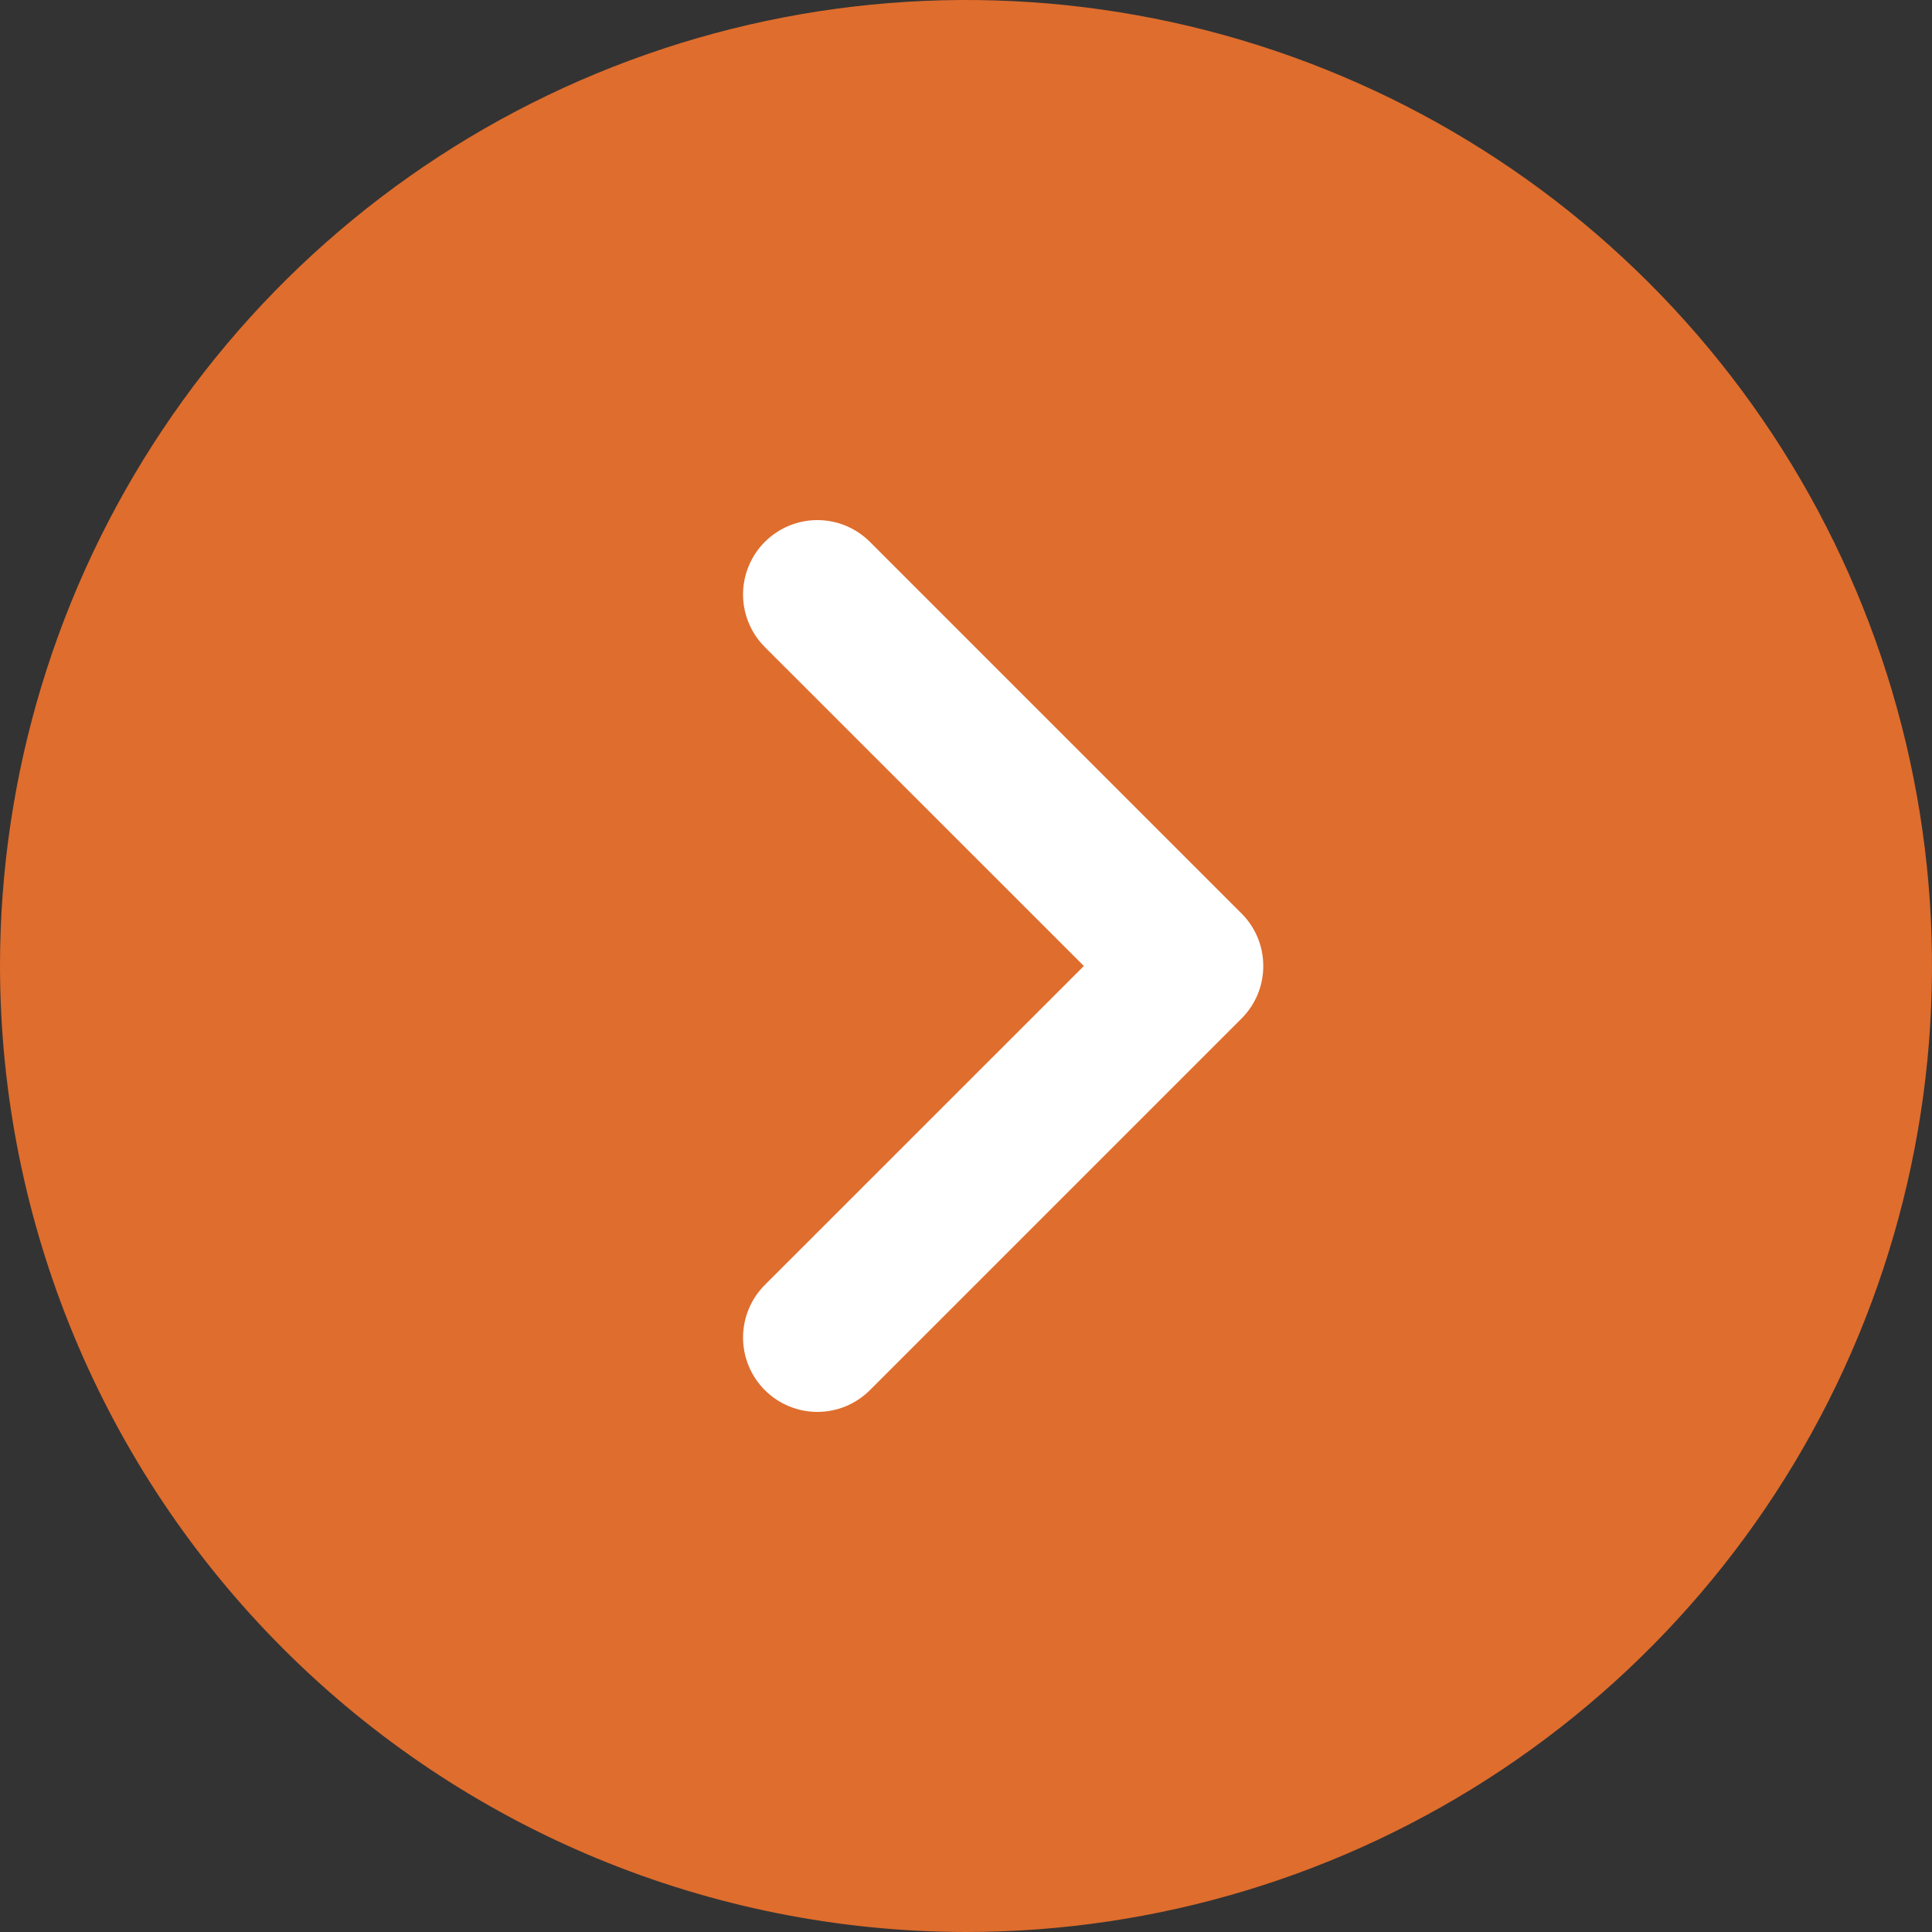
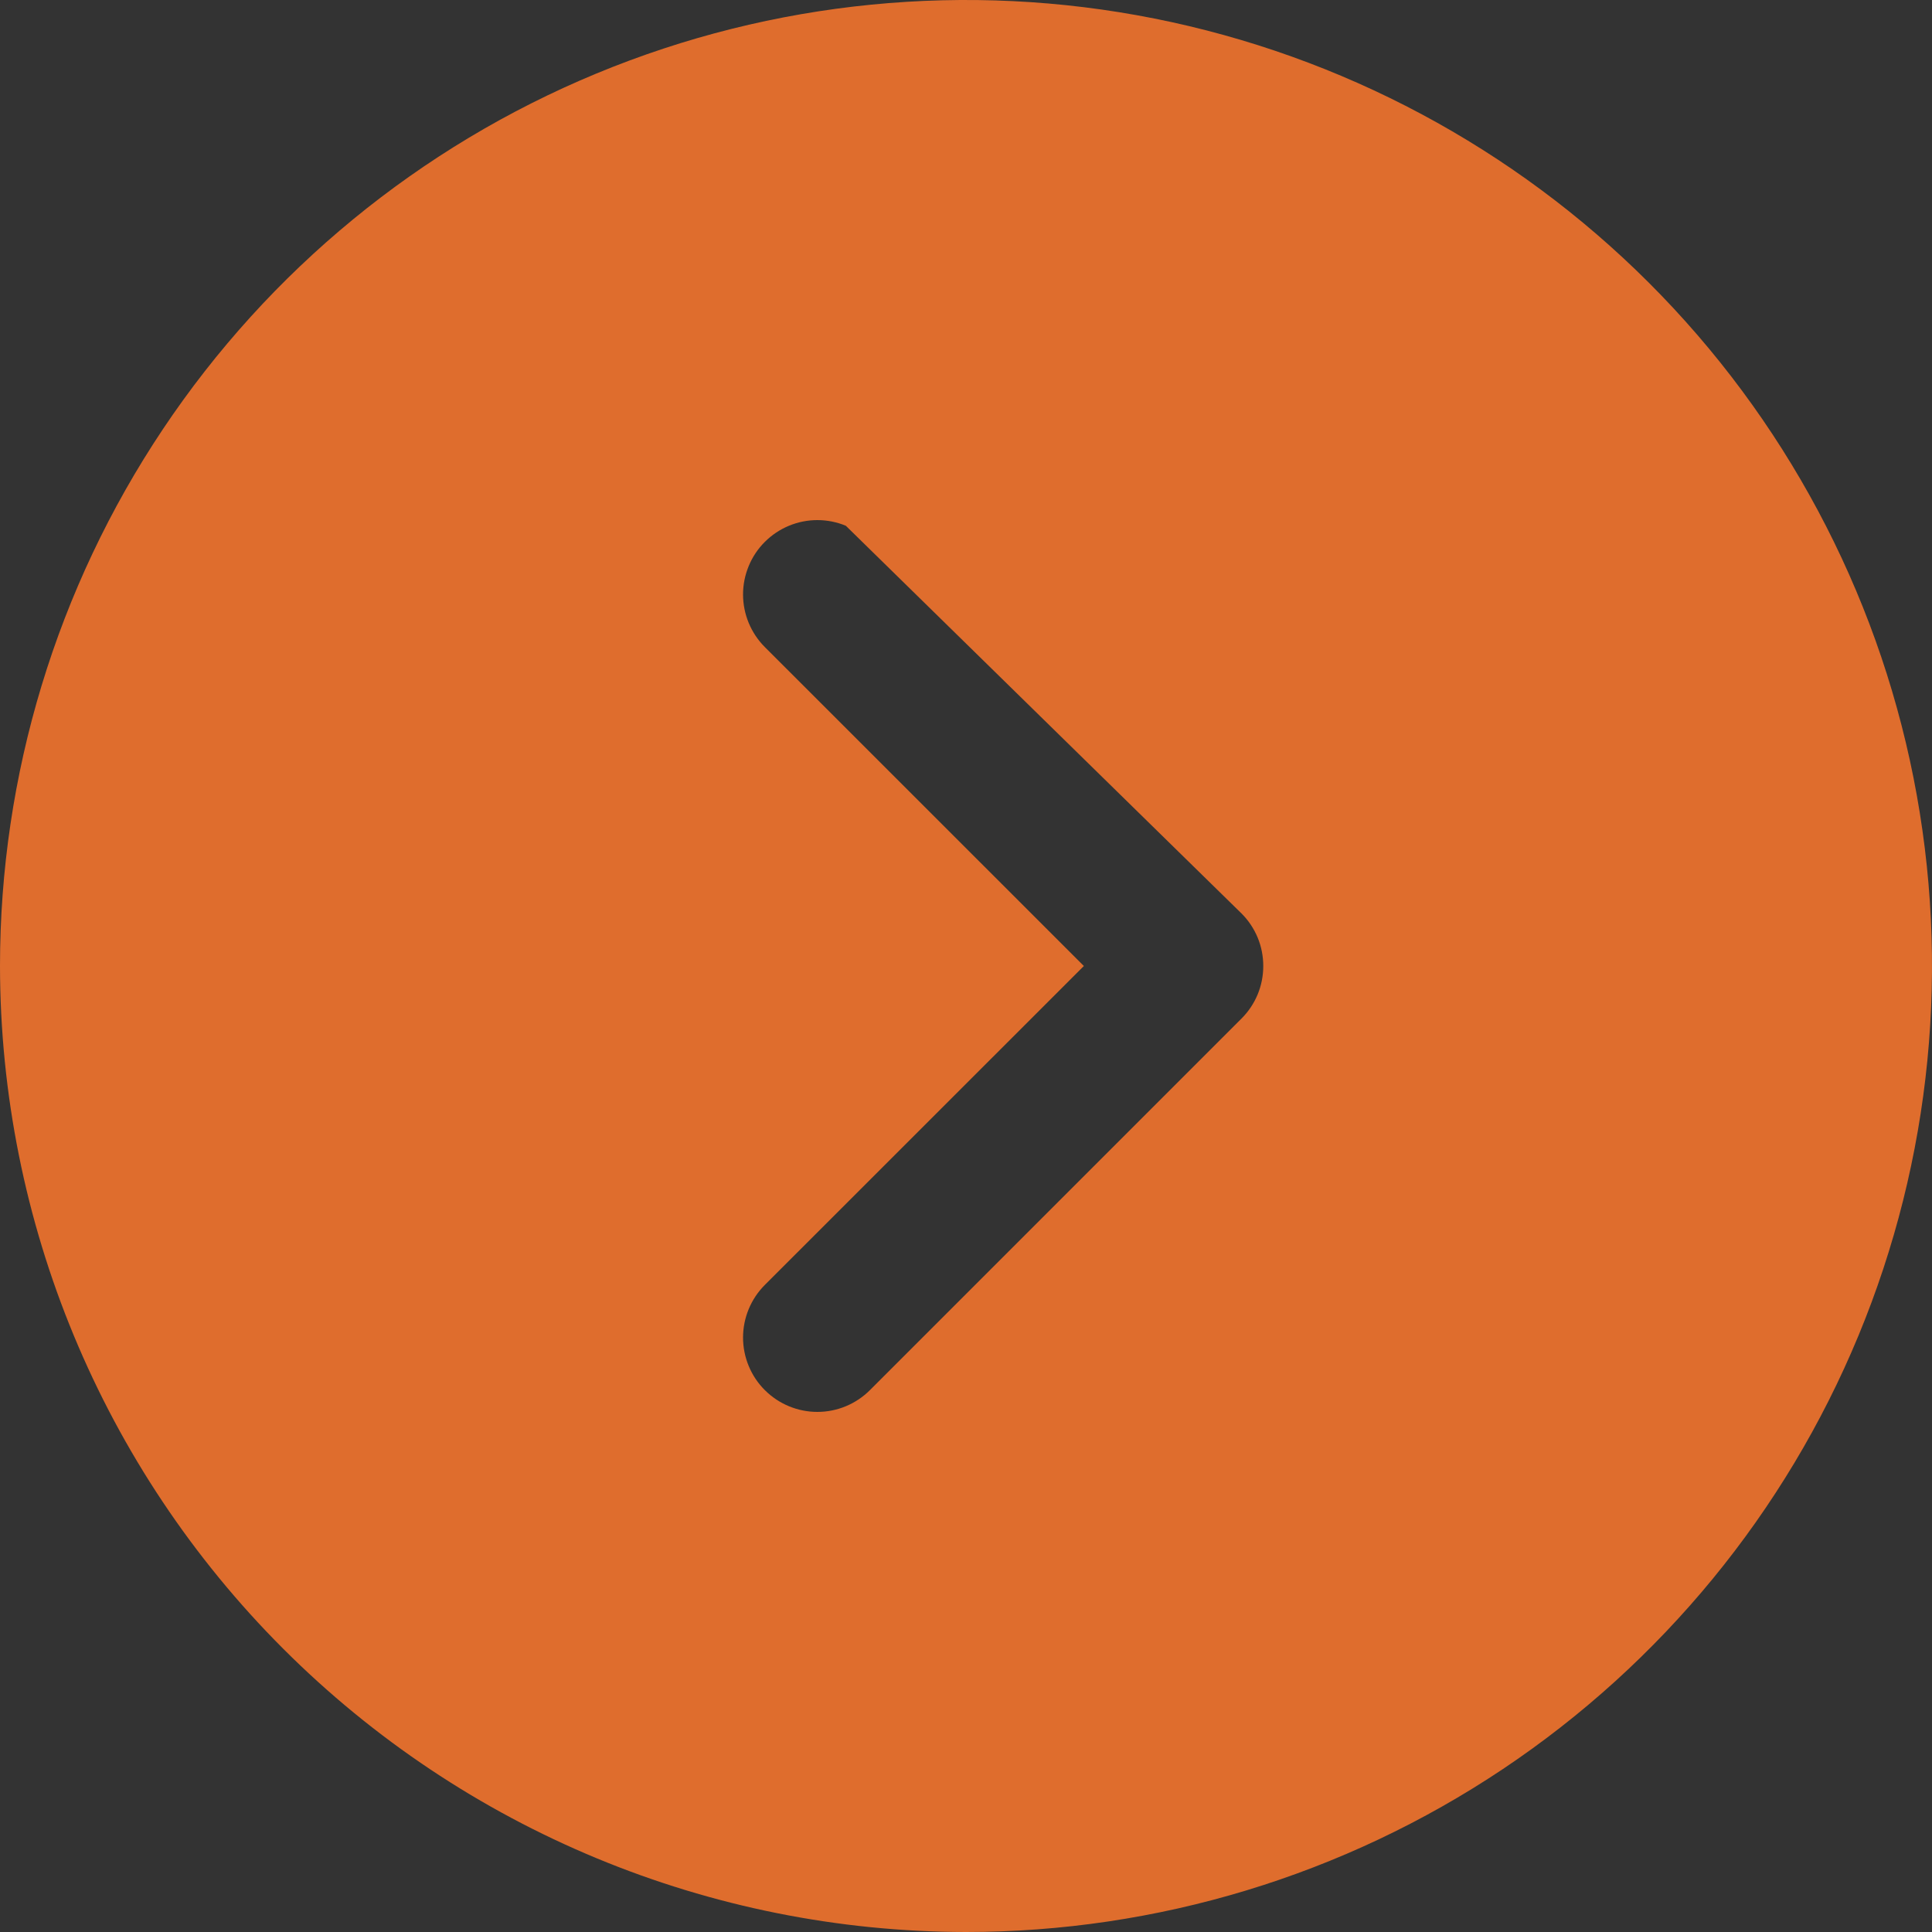
<svg xmlns="http://www.w3.org/2000/svg" width="45" height="45" viewBox="0 0 45 45" fill="none">
  <rect x="0" y="0" width="45" height="45" fill="#333333" stroke="none" />
-   <circle cx="22.643" cy="22.643" r="19.643" fill="white" />
-   <path d="M22.5 45C26.95 45 31.3 43.68 35 41.208C38.7 38.736 41.584 35.222 43.287 31.11C44.99 26.999 45.436 22.475 44.568 18.11C43.7 13.746 41.557 9.737 38.41 6.59C35.263 3.443 31.254 1.301 26.89 0.432C22.525 -0.436 18.001 0.01 13.89 1.713C9.778 3.416 6.264 6.3 3.792 10C1.32 13.7 -2.39455e-06 18.05 -2.80772e-06 22.5C0.006 28.465 2.379 34.185 6.597 38.403C10.815 42.621 16.535 44.994 22.5 45ZM17.814 15.071C17.653 14.91 17.526 14.719 17.439 14.509C17.352 14.299 17.307 14.074 17.307 13.846C17.307 13.619 17.352 13.394 17.439 13.184C17.526 12.973 17.653 12.782 17.814 12.622C17.975 12.461 18.166 12.333 18.376 12.246C18.586 12.159 18.811 12.114 19.038 12.114C19.266 12.114 19.491 12.159 19.701 12.246C19.911 12.333 20.102 12.461 20.263 12.622L28.917 21.276C29.078 21.436 29.205 21.627 29.293 21.837C29.38 22.047 29.424 22.273 29.424 22.5C29.424 22.727 29.38 22.953 29.293 23.163C29.205 23.373 29.078 23.564 28.917 23.724L20.263 32.378C20.102 32.539 19.911 32.667 19.701 32.754C19.491 32.841 19.266 32.886 19.038 32.886C18.811 32.886 18.586 32.841 18.376 32.754C18.166 32.667 17.975 32.539 17.814 32.378C17.653 32.218 17.526 32.027 17.439 31.817C17.352 31.607 17.307 31.381 17.307 31.154C17.307 30.926 17.352 30.701 17.439 30.491C17.526 30.281 17.653 30.09 17.814 29.929L25.245 22.5L17.814 15.071Z" fill="#DF6D2D" />
+   <path d="M22.5 45C26.95 45 31.3 43.68 35 41.208C38.7 38.736 41.584 35.222 43.287 31.11C44.99 26.999 45.436 22.475 44.568 18.11C43.7 13.746 41.557 9.737 38.41 6.59C35.263 3.443 31.254 1.301 26.89 0.432C22.525 -0.436 18.001 0.01 13.89 1.713C9.778 3.416 6.264 6.3 3.792 10C1.32 13.7 -2.39455e-06 18.05 -2.80772e-06 22.5C0.006 28.465 2.379 34.185 6.597 38.403C10.815 42.621 16.535 44.994 22.5 45ZM17.814 15.071C17.653 14.91 17.526 14.719 17.439 14.509C17.352 14.299 17.307 14.074 17.307 13.846C17.307 13.619 17.352 13.394 17.439 13.184C17.526 12.973 17.653 12.782 17.814 12.622C17.975 12.461 18.166 12.333 18.376 12.246C18.586 12.159 18.811 12.114 19.038 12.114C19.266 12.114 19.491 12.159 19.701 12.246L28.917 21.276C29.078 21.436 29.205 21.627 29.293 21.837C29.38 22.047 29.424 22.273 29.424 22.5C29.424 22.727 29.38 22.953 29.293 23.163C29.205 23.373 29.078 23.564 28.917 23.724L20.263 32.378C20.102 32.539 19.911 32.667 19.701 32.754C19.491 32.841 19.266 32.886 19.038 32.886C18.811 32.886 18.586 32.841 18.376 32.754C18.166 32.667 17.975 32.539 17.814 32.378C17.653 32.218 17.526 32.027 17.439 31.817C17.352 31.607 17.307 31.381 17.307 31.154C17.307 30.926 17.352 30.701 17.439 30.491C17.526 30.281 17.653 30.09 17.814 29.929L25.245 22.5L17.814 15.071Z" fill="#DF6D2D" />
</svg>